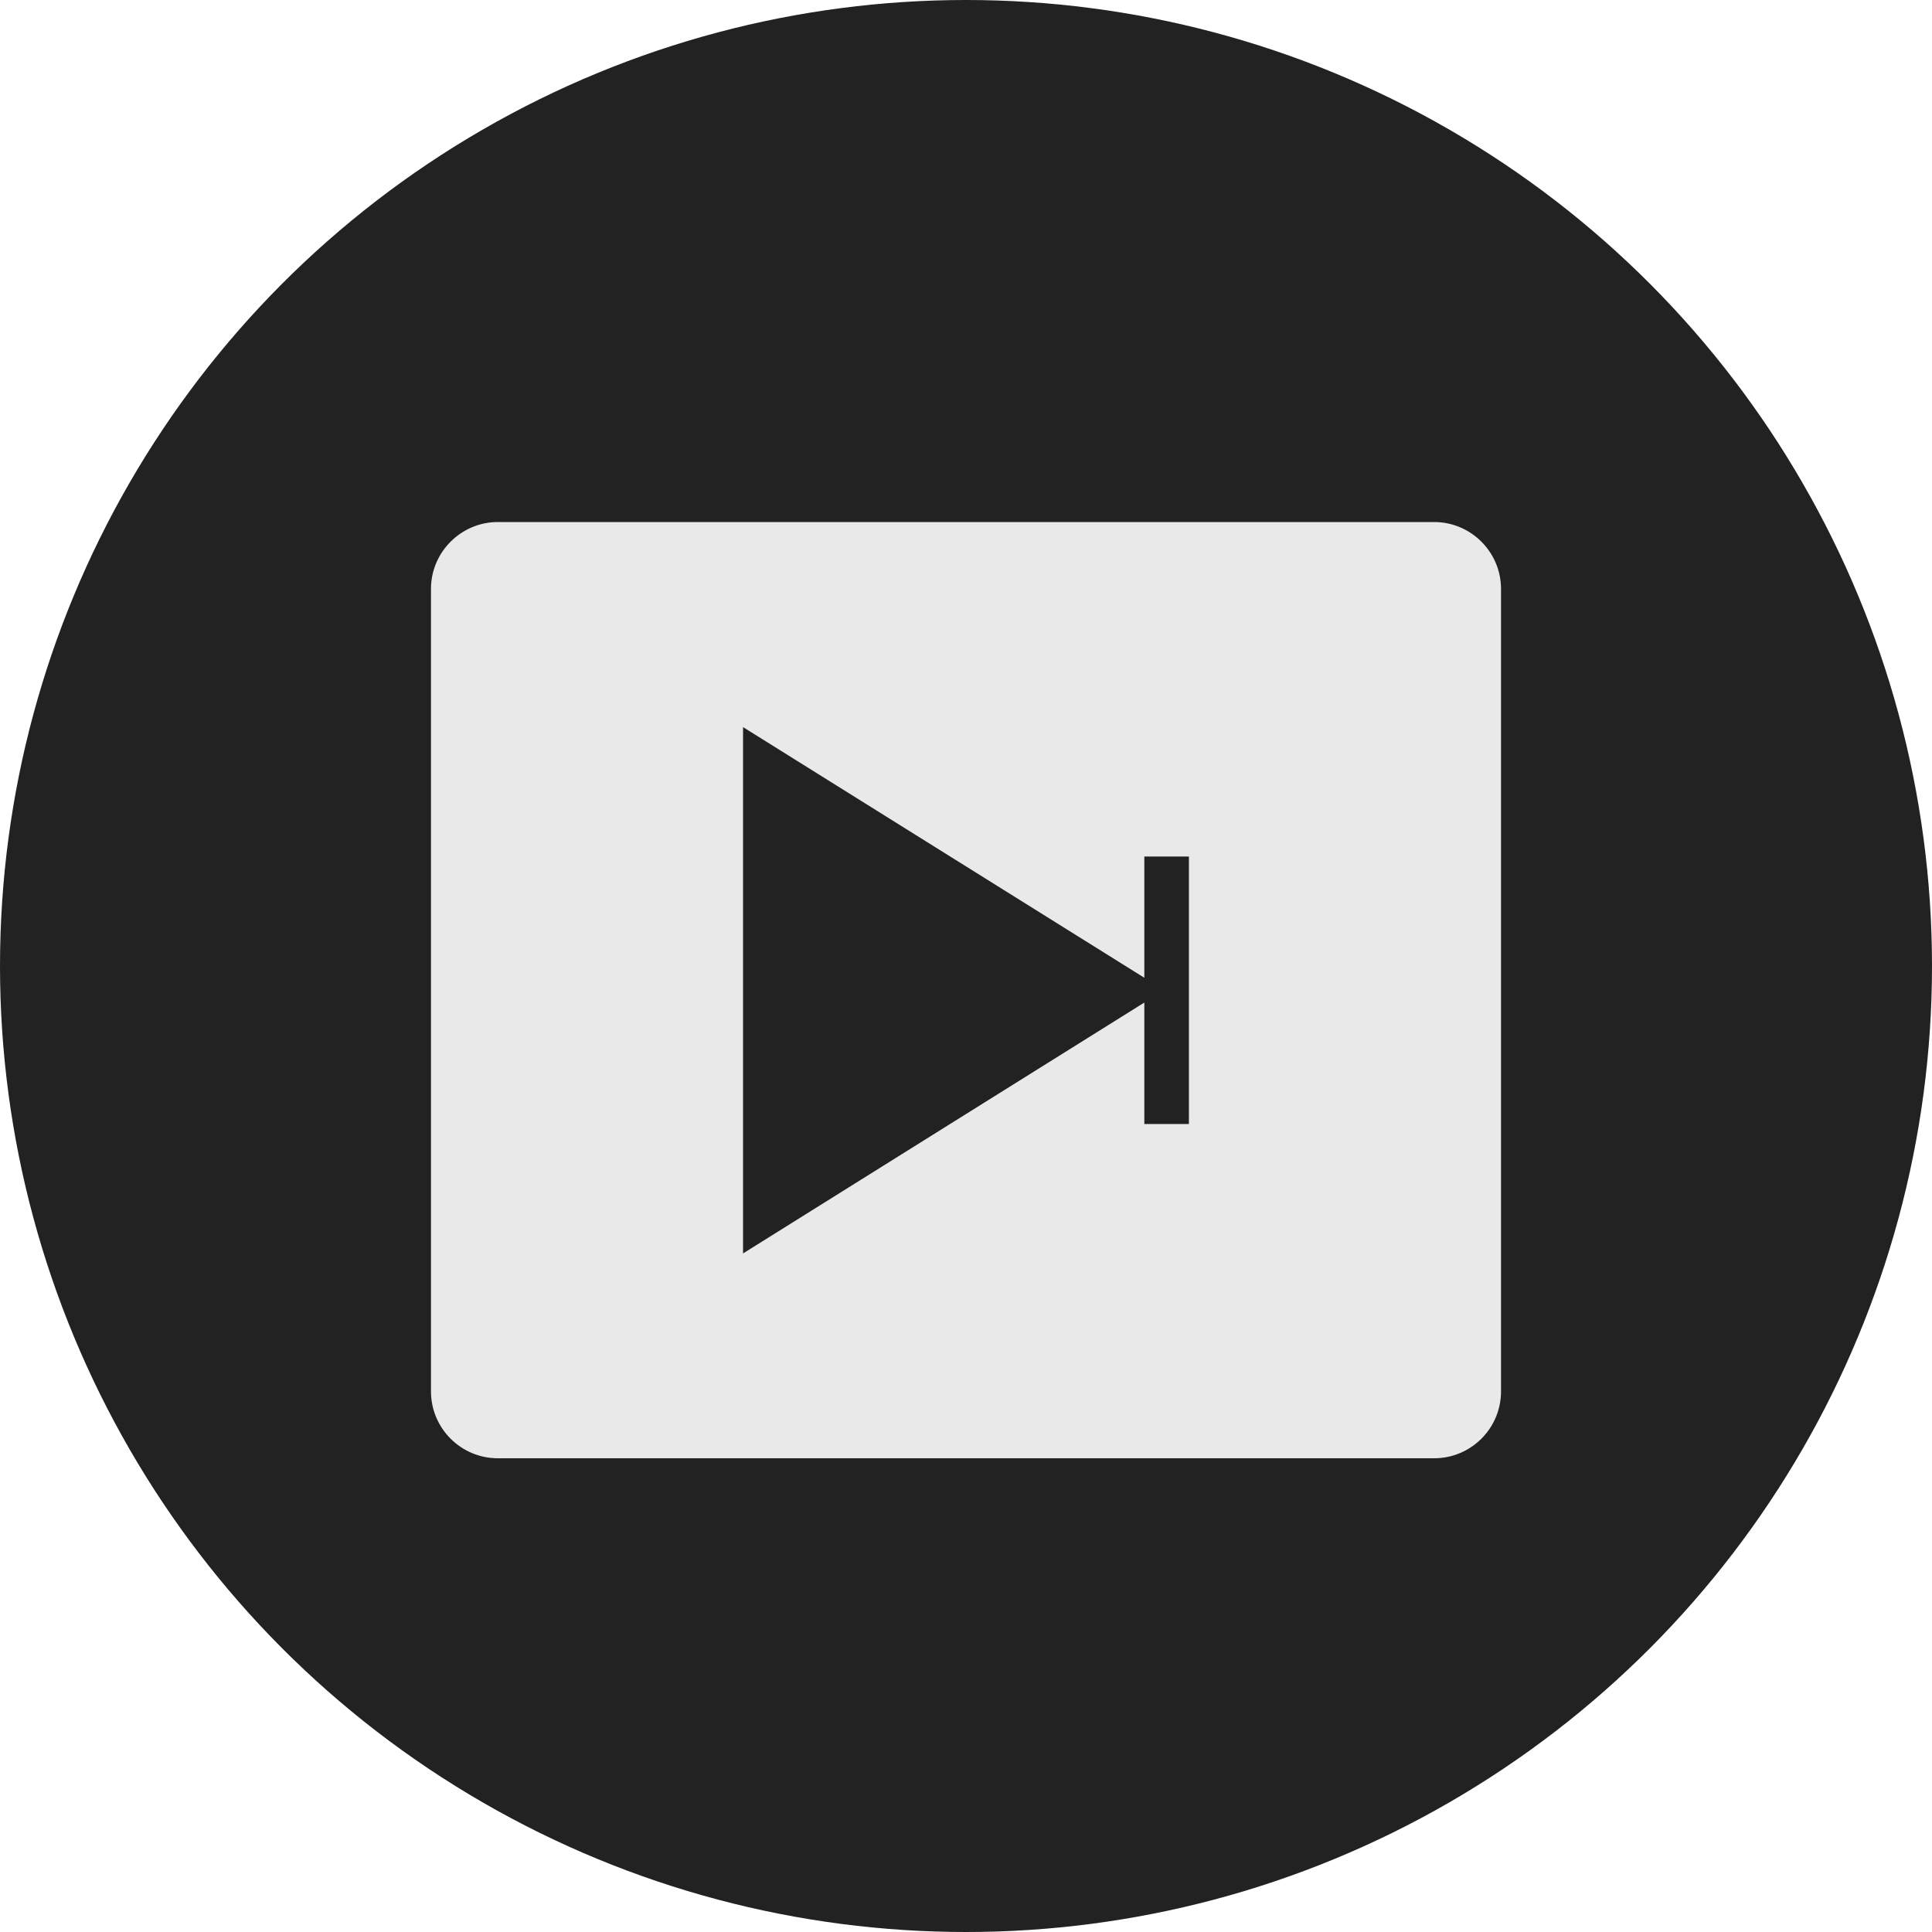
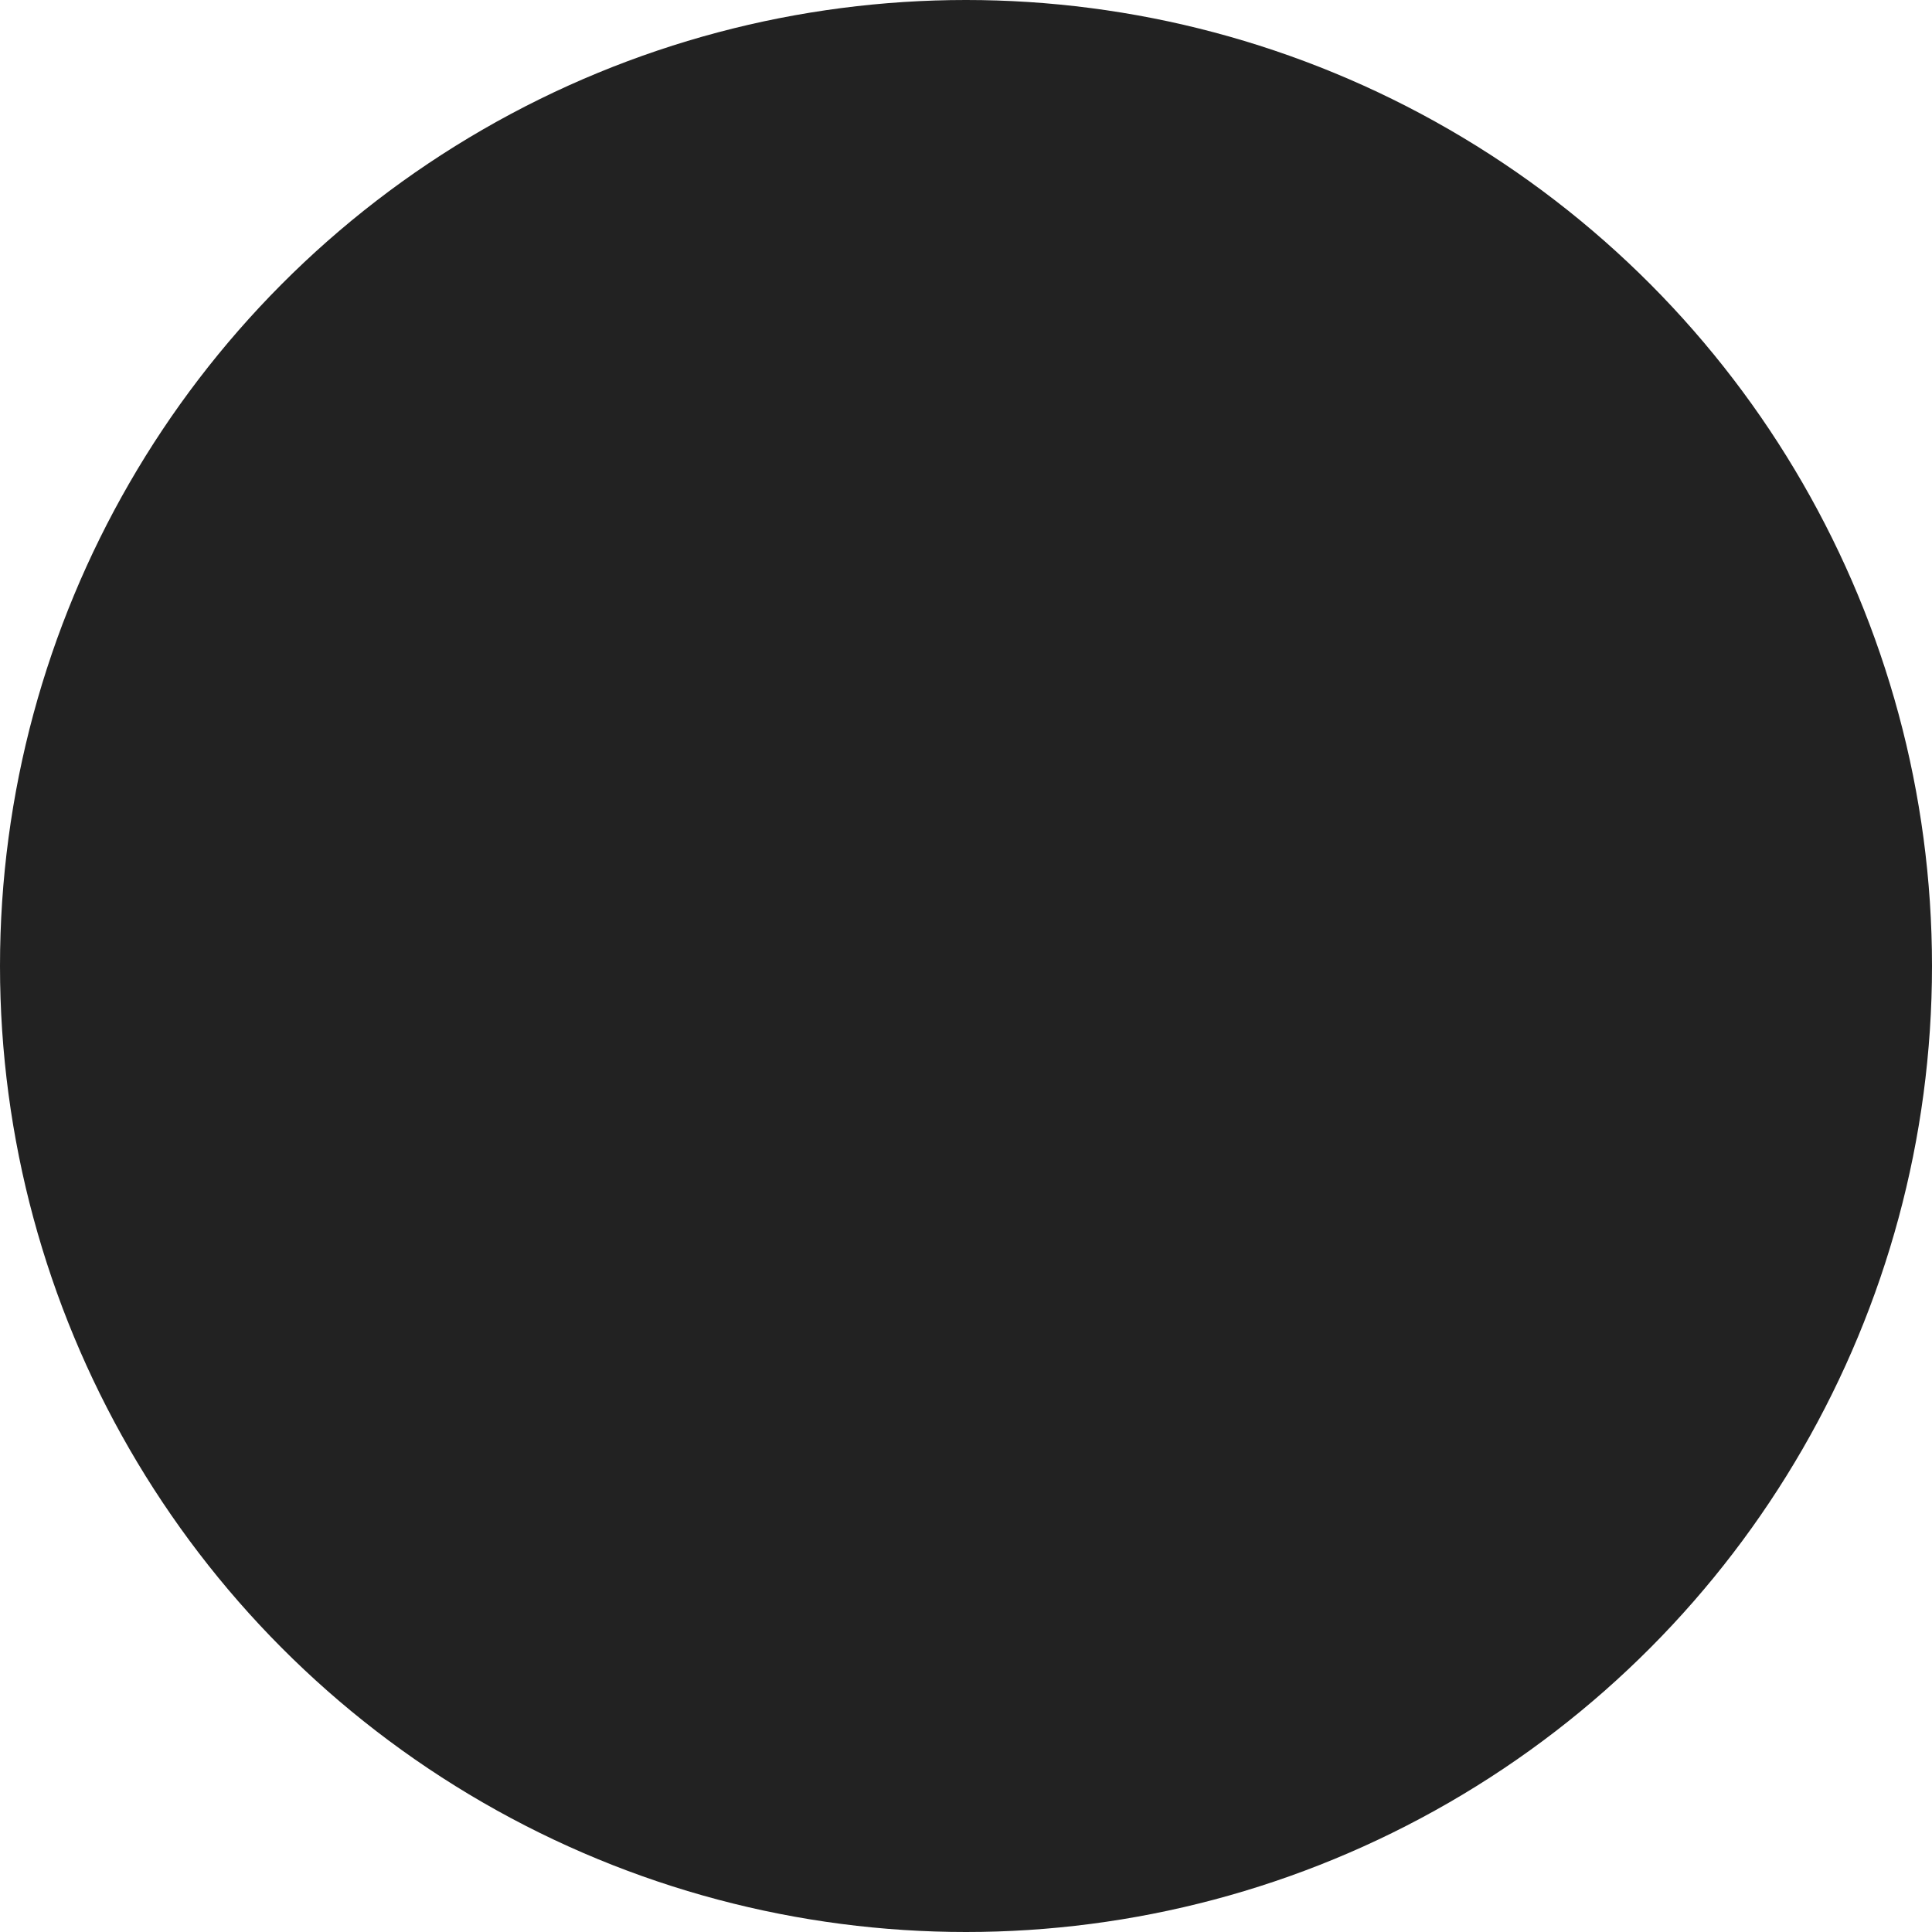
<svg xmlns="http://www.w3.org/2000/svg" width="80" height="80" viewBox="0 0 80 80" fill="none">
  <circle cx="40" cy="40" r="40" fill="#222222" />
-   <path d="M59.384 21.616H20.616C19.092 21.616 17.846 22.861 17.846 24.384V57.615C17.846 59.147 19.092 60.384 20.616 60.384H59.385C60.908 60.384 62.154 59.148 62.154 57.615L62.154 24.384C62.154 22.861 60.908 21.616 59.385 21.616H59.384ZM49.23 46.543H47.384V41.514L30.768 51.902V30.108L47.384 40.487V35.467H49.23V46.543Z" fill="#E9E9E9" />
</svg>